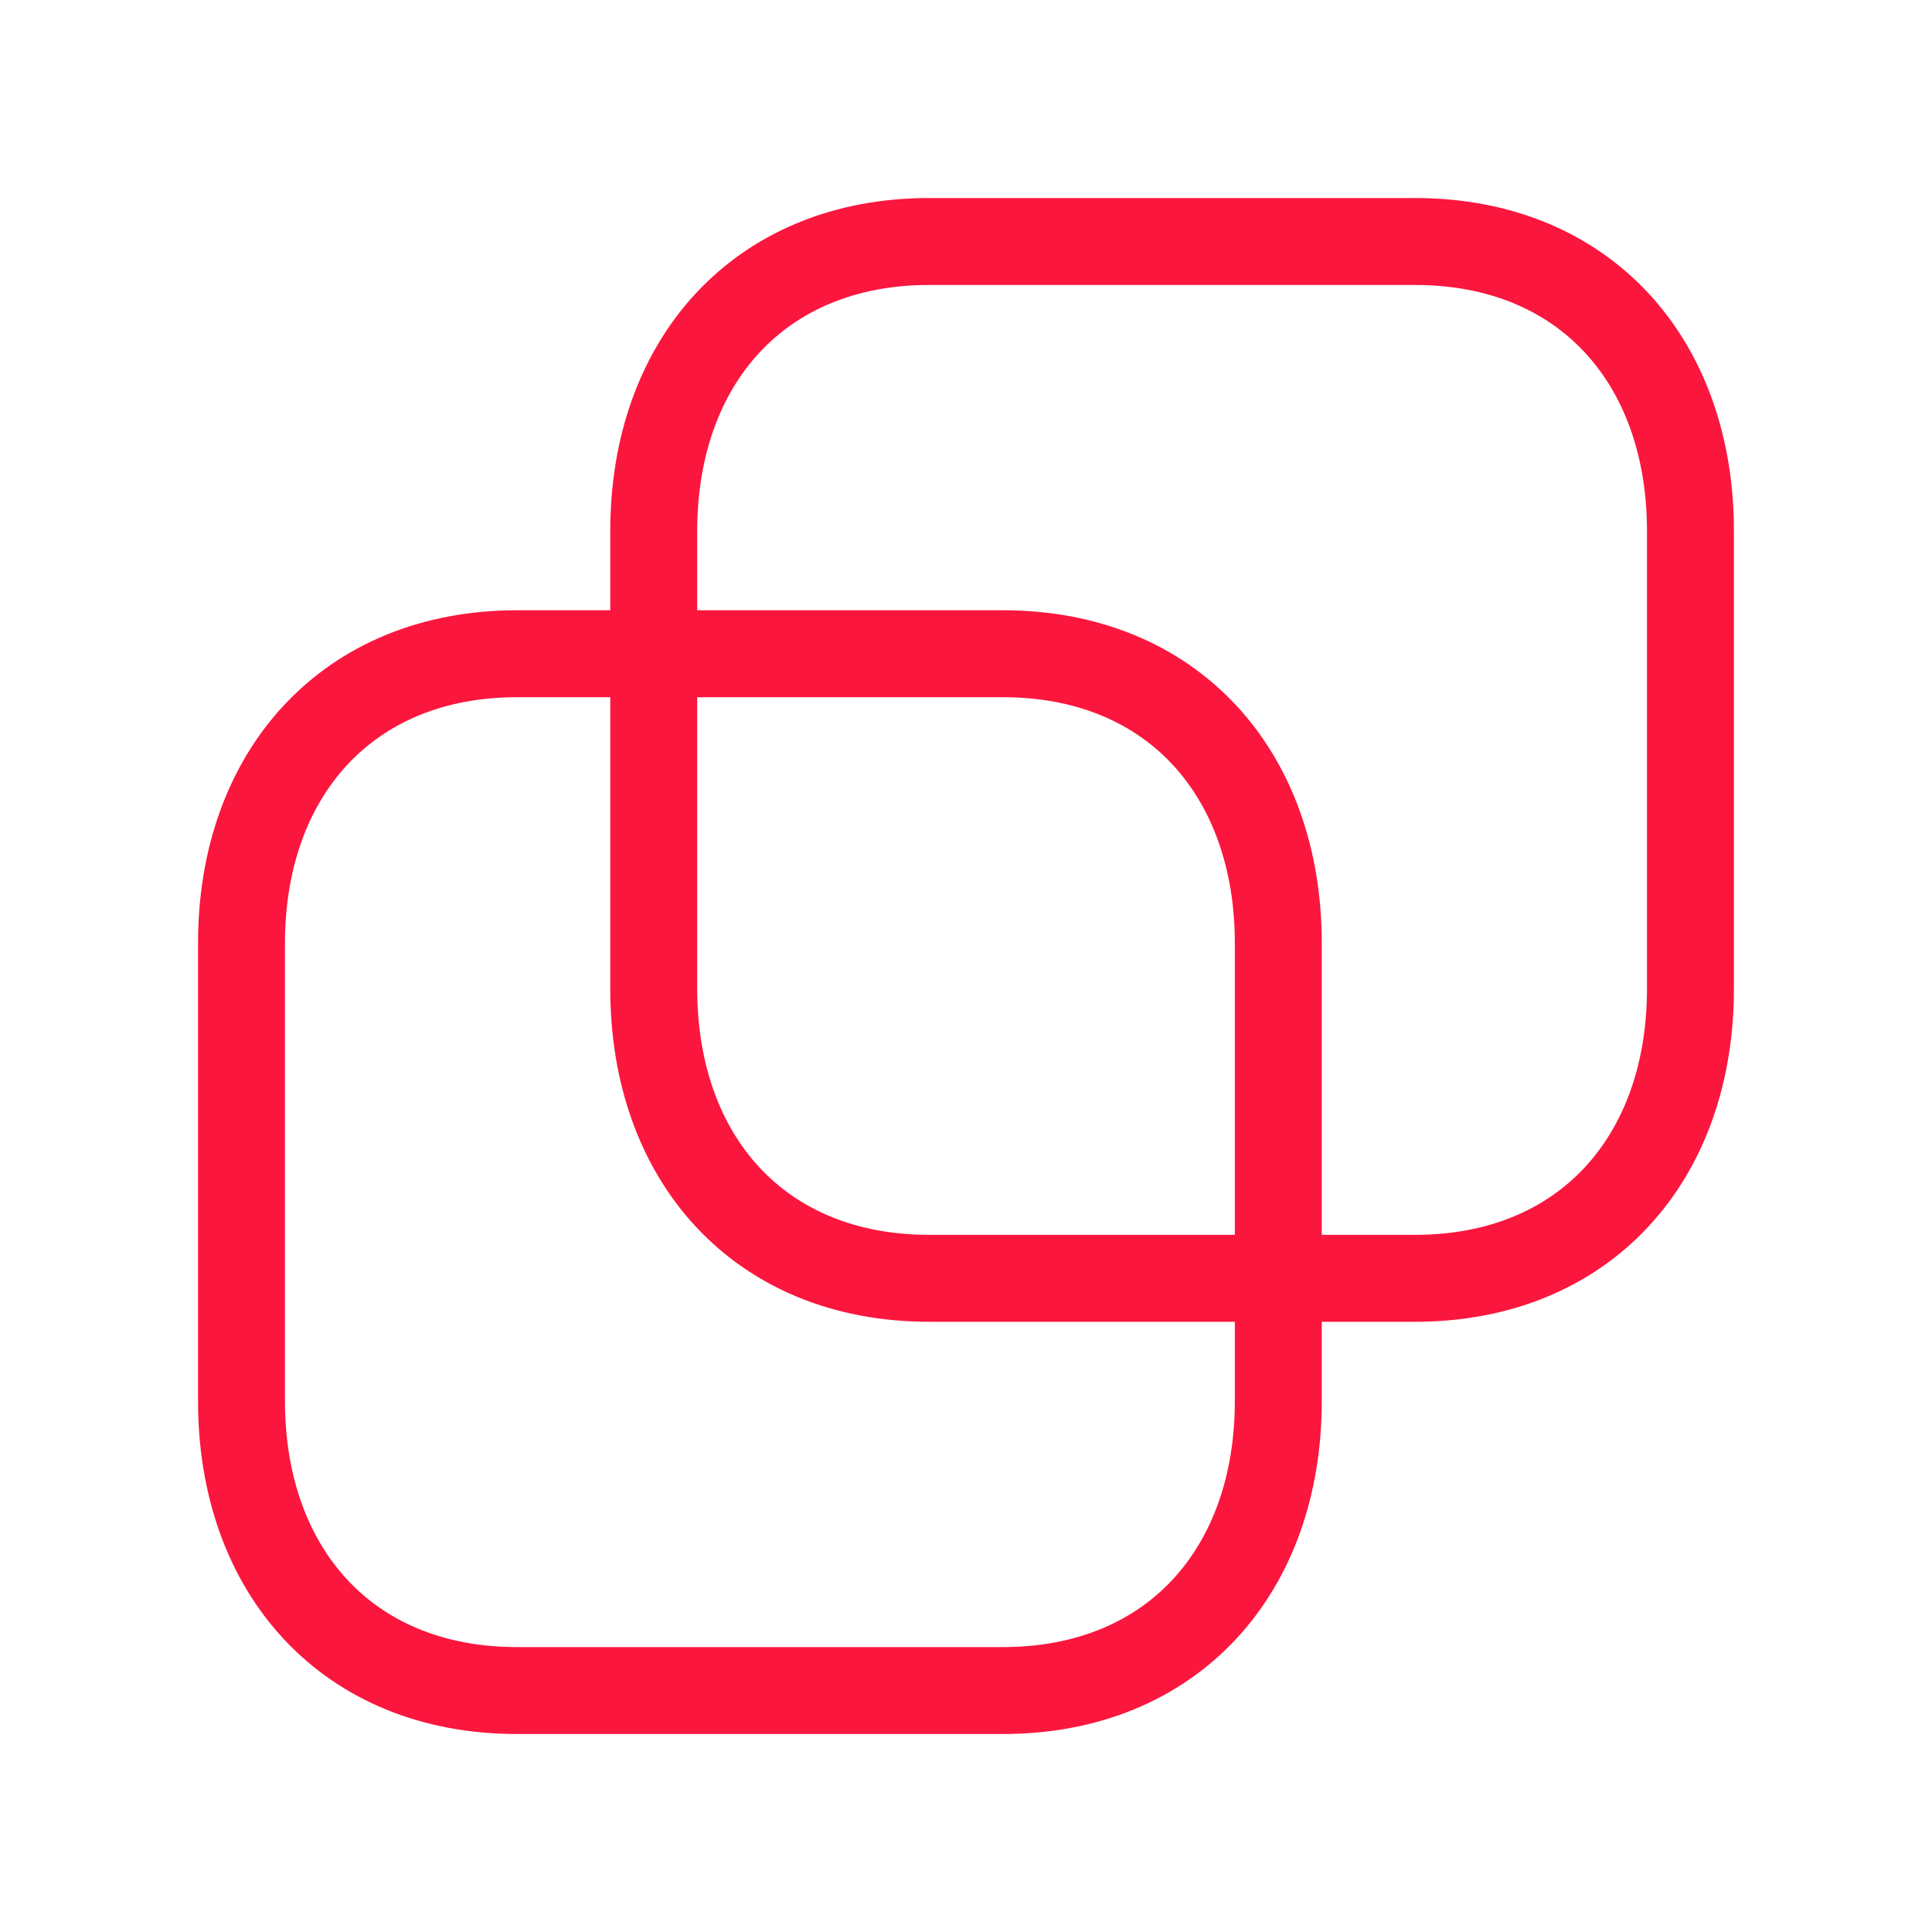
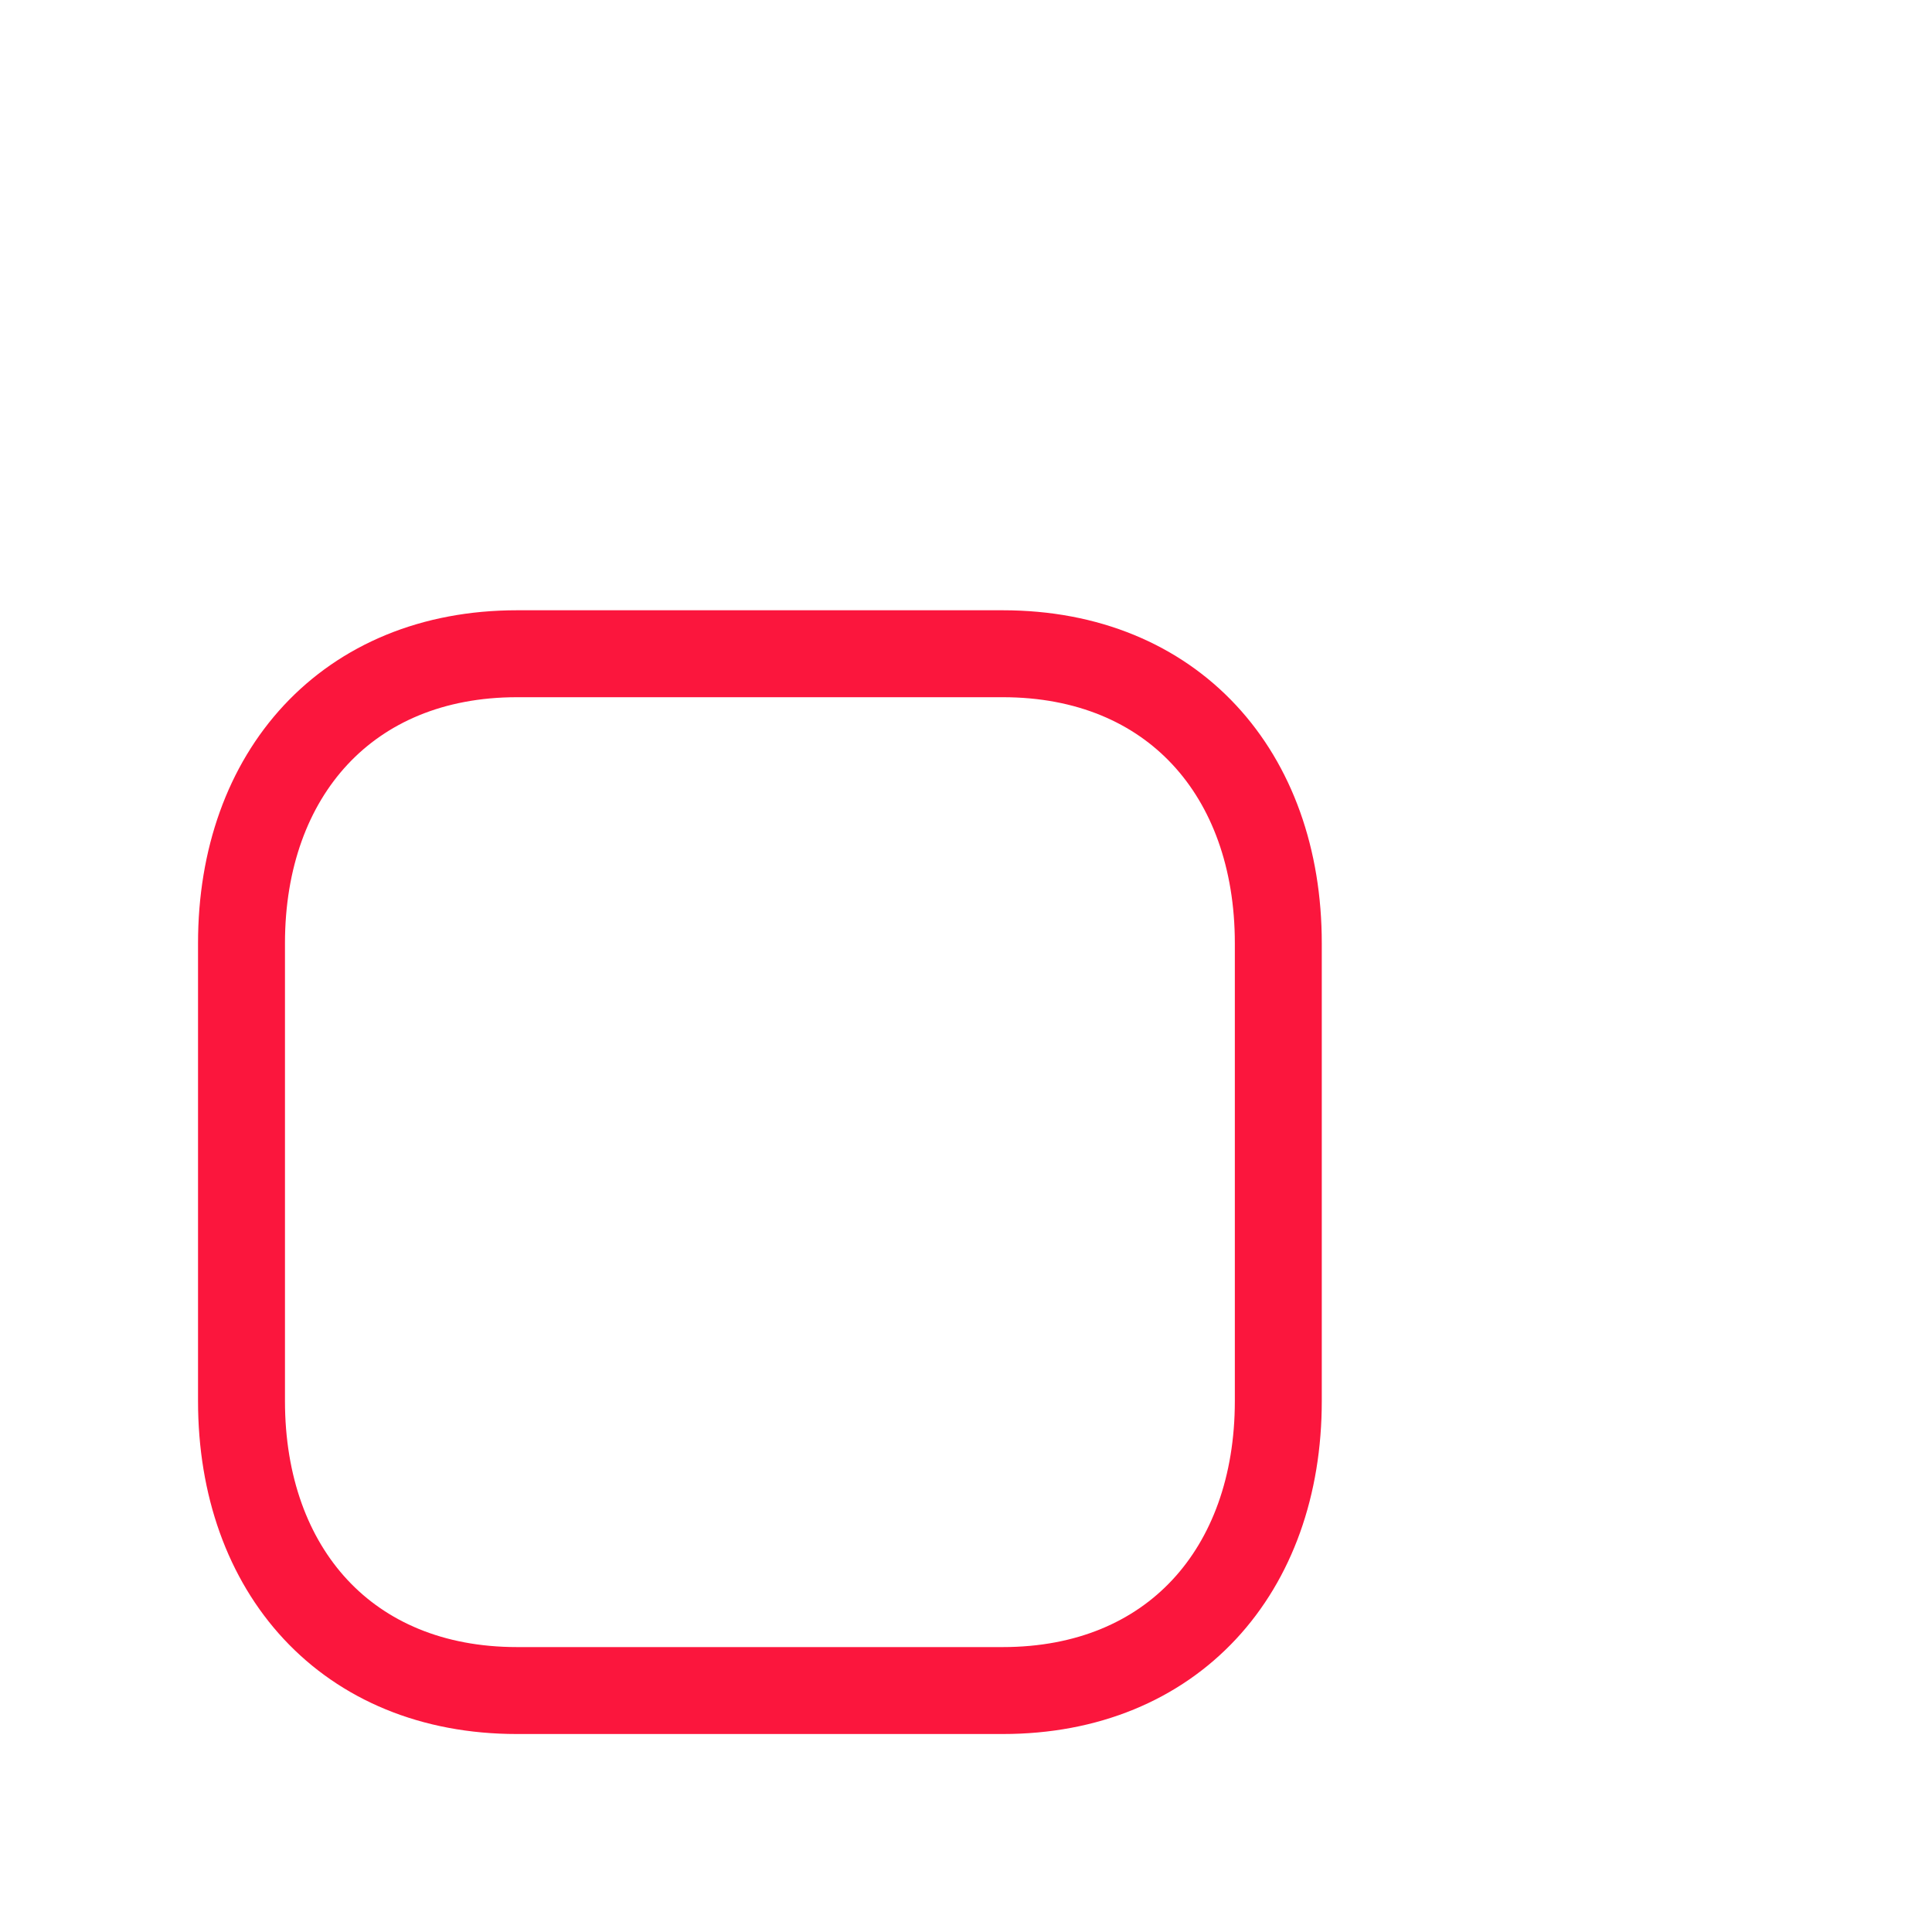
<svg xmlns="http://www.w3.org/2000/svg" width="40" height="40" viewBox="0 0 40 40" fill="none">
-   <path d="M19.237 5H29.296C32.812 5 34.999 7.481 34.999 10.994V20.472C34.999 23.985 32.812 26.466 29.294 26.466H19.237C15.721 26.466 13.535 23.985 13.535 20.472V10.994C13.535 7.481 15.732 5 19.237 5Z" stroke="#FB163D" stroke-width="1.8" stroke-linecap="round" stroke-linejoin="round" />
  <path d="M10.703 13.535H20.762C24.278 13.535 26.466 16.016 26.466 19.529V29.007C26.466 32.52 24.278 35.001 20.761 35.001H10.703C7.188 35.001 5 32.52 5 29.007V19.529C5 16.016 7.199 13.535 10.703 13.535Z" stroke="#FB163D" stroke-width="1.8" stroke-linecap="round" stroke-linejoin="round" />
</svg>